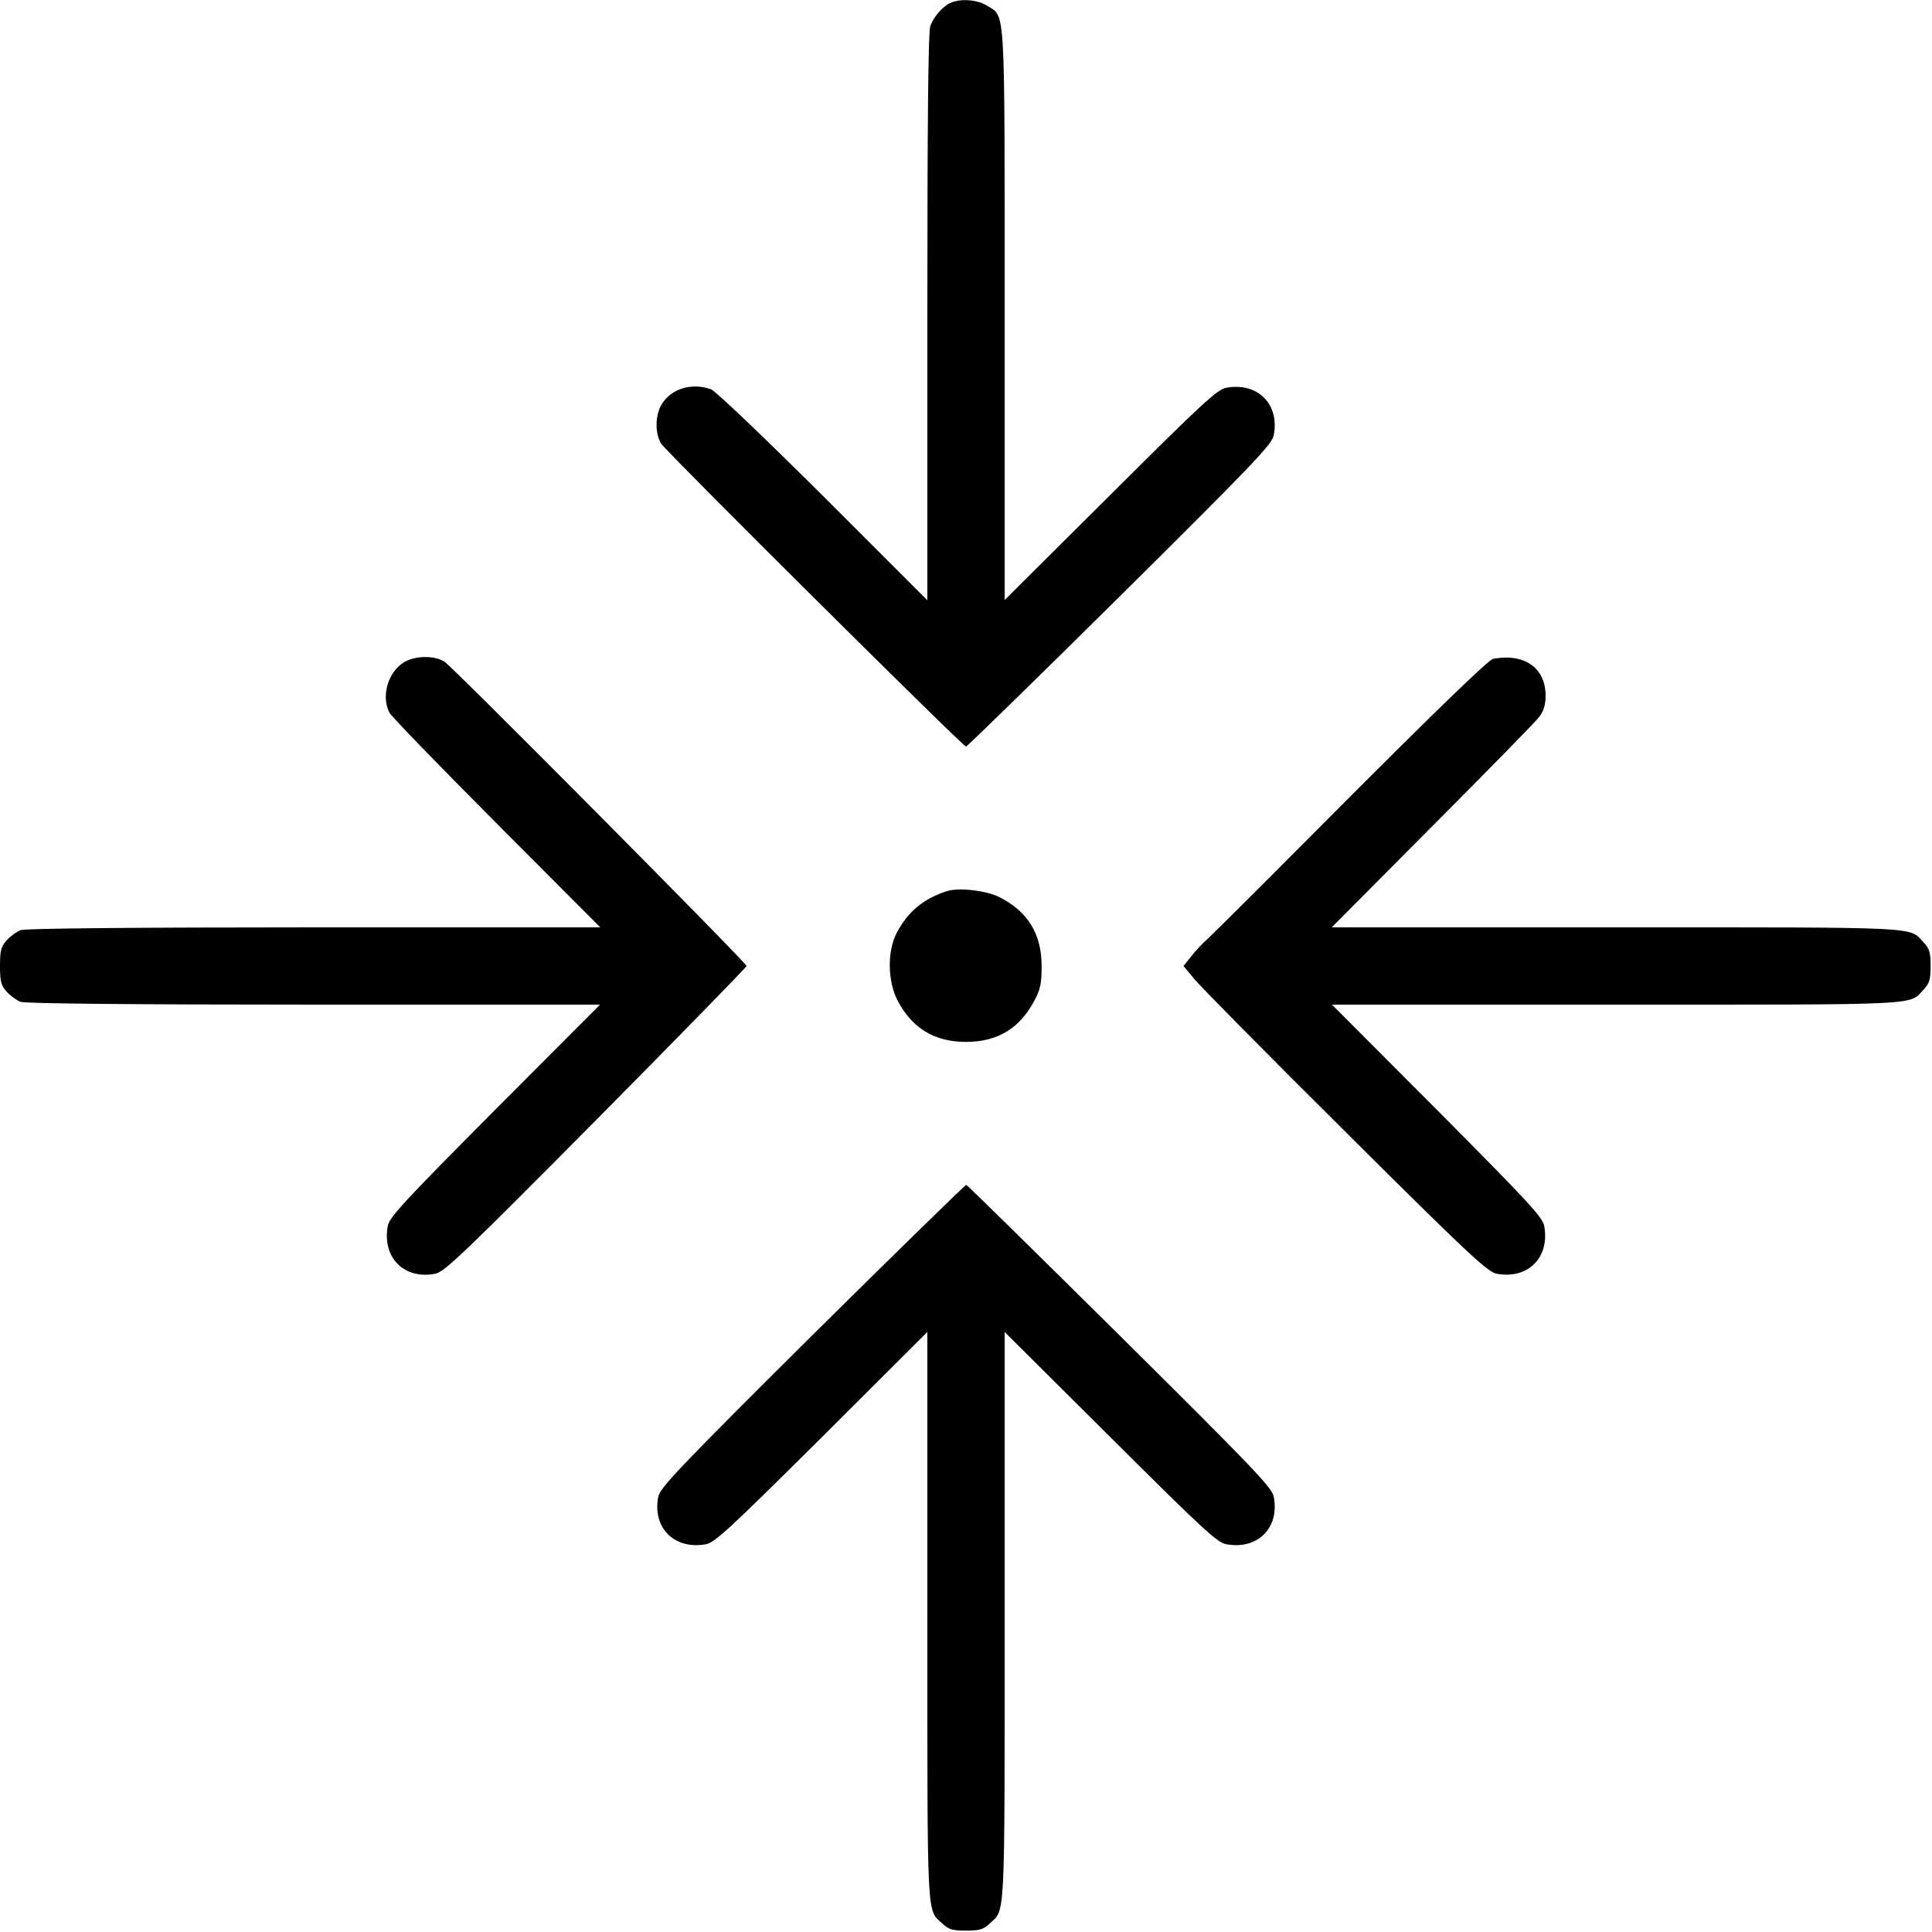
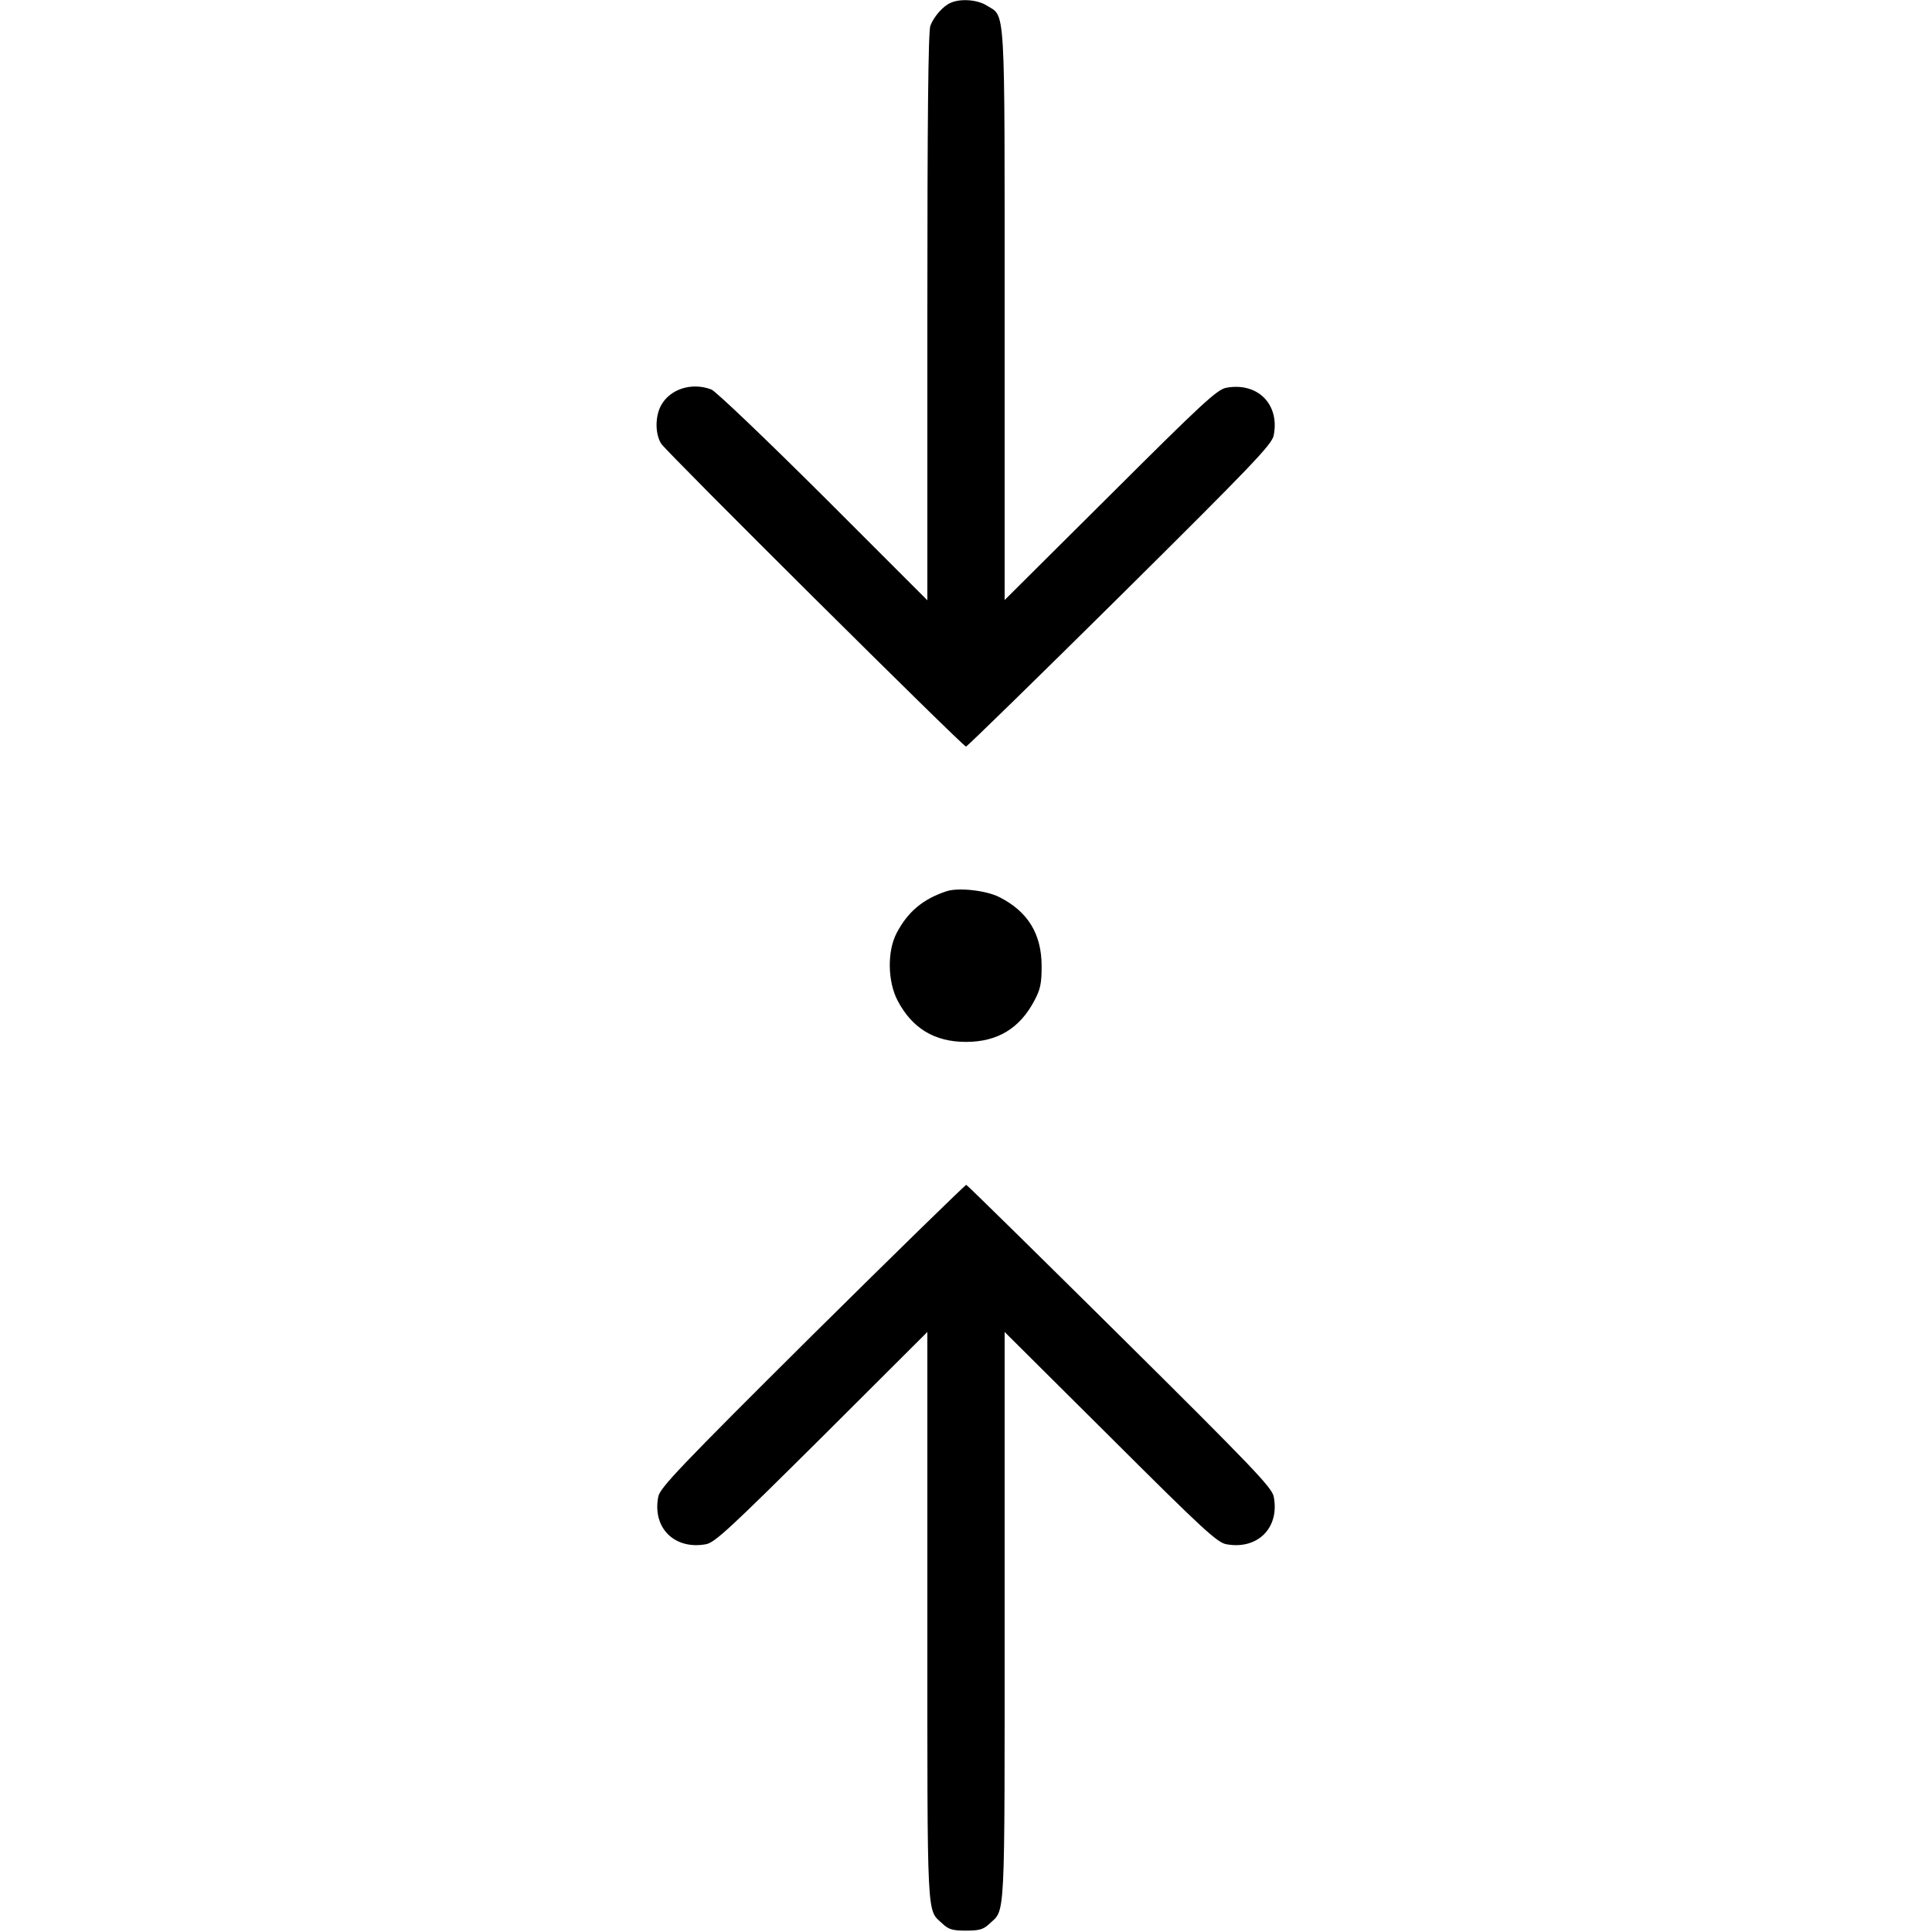
<svg xmlns="http://www.w3.org/2000/svg" version="1.0" width="700pt" height="700pt" viewBox="0 0 700 700" preserveAspectRatio="xMidYMid meet">
  <g transform="translate(0,700) scale(0.1,-0.1)" fill="#000000" stroke="none">
    <path d="M3445 6990 c-27 -11 -61 -49 -74 -83 -8 -19 -11 -352 -11 -1055 l0 -1027 -377 377 c-208 207 -391 382 -406 387 -72 27 -151 1 -183 -60 -21 -41 -20 -103 2 -137 20 -31 1093 -1097 1104 -1097 4 0 255 245 558 545 483 479 551 550 557 583 22 113 -59 193 -172 172 -33 -6 -87 -56 -420 -388 l-383 -381 0 1033 c0 1145 4 1078 -65 1121 -33 21 -94 26 -130 10z" />
-     <path d="M1463 4600 c-57 -35 -83 -123 -52 -182 6 -13 181 -193 387 -400 l377 -378 -1037 0 c-660 0 -1046 -4 -1063 -10 -14 -5 -37 -22 -50 -36 -21 -23 -25 -37 -25 -94 0 -57 4 -71 25 -94 13 -14 36 -31 50 -36 17 -6 403 -10 1063 -10 l1036 0 -381 -382 c-332 -334 -382 -388 -388 -420 -21 -114 59 -195 172 -173 33 6 104 74 583 557 300 303 545 554 545 558 0 11 -1063 1082 -1094 1102 -35 24 -108 23 -148 -2z" />
-     <path d="M5410 4613 c-16 -3 -196 -177 -515 -496 -269 -271 -503 -504 -520 -519 -16 -14 -43 -42 -58 -62 l-29 -36 39 -47 c22 -27 268 -276 549 -555 446 -444 514 -507 547 -513 113 -21 193 59 172 173 -6 32 -56 86 -388 420 l-381 382 1032 0 c1121 0 1058 -3 1112 55 21 22 25 37 25 85 0 48 -4 63 -25 85 -54 58 9 55 -1112 55 l-1033 0 366 368 c201 202 376 380 387 396 15 20 22 43 22 75 0 101 -76 155 -190 134z" />
    <path d="M3430 3771 c-86 -28 -141 -75 -181 -151 -35 -66 -33 -176 3 -245 53 -101 134 -150 248 -150 114 0 195 49 248 150 22 41 26 63 26 125 0 116 -50 198 -154 250 -48 24 -147 35 -190 21z" />
    <path d="M2943 2162 c-482 -479 -552 -553 -558 -585 -22 -113 59 -193 173 -172 32 6 86 56 420 388 l382 381 0 -1032 c0 -1121 -3 -1058 55 -1112 22 -21 37 -25 85 -25 48 0 63 4 85 25 58 54 55 -9 55 1112 l0 1032 383 -381 c333 -332 387 -382 420 -388 113 -21 194 59 172 172 -6 33 -74 104 -557 583 -303 300 -553 546 -557 547 -3 1 -254 -244 -558 -545z" />
  </g>
</svg>